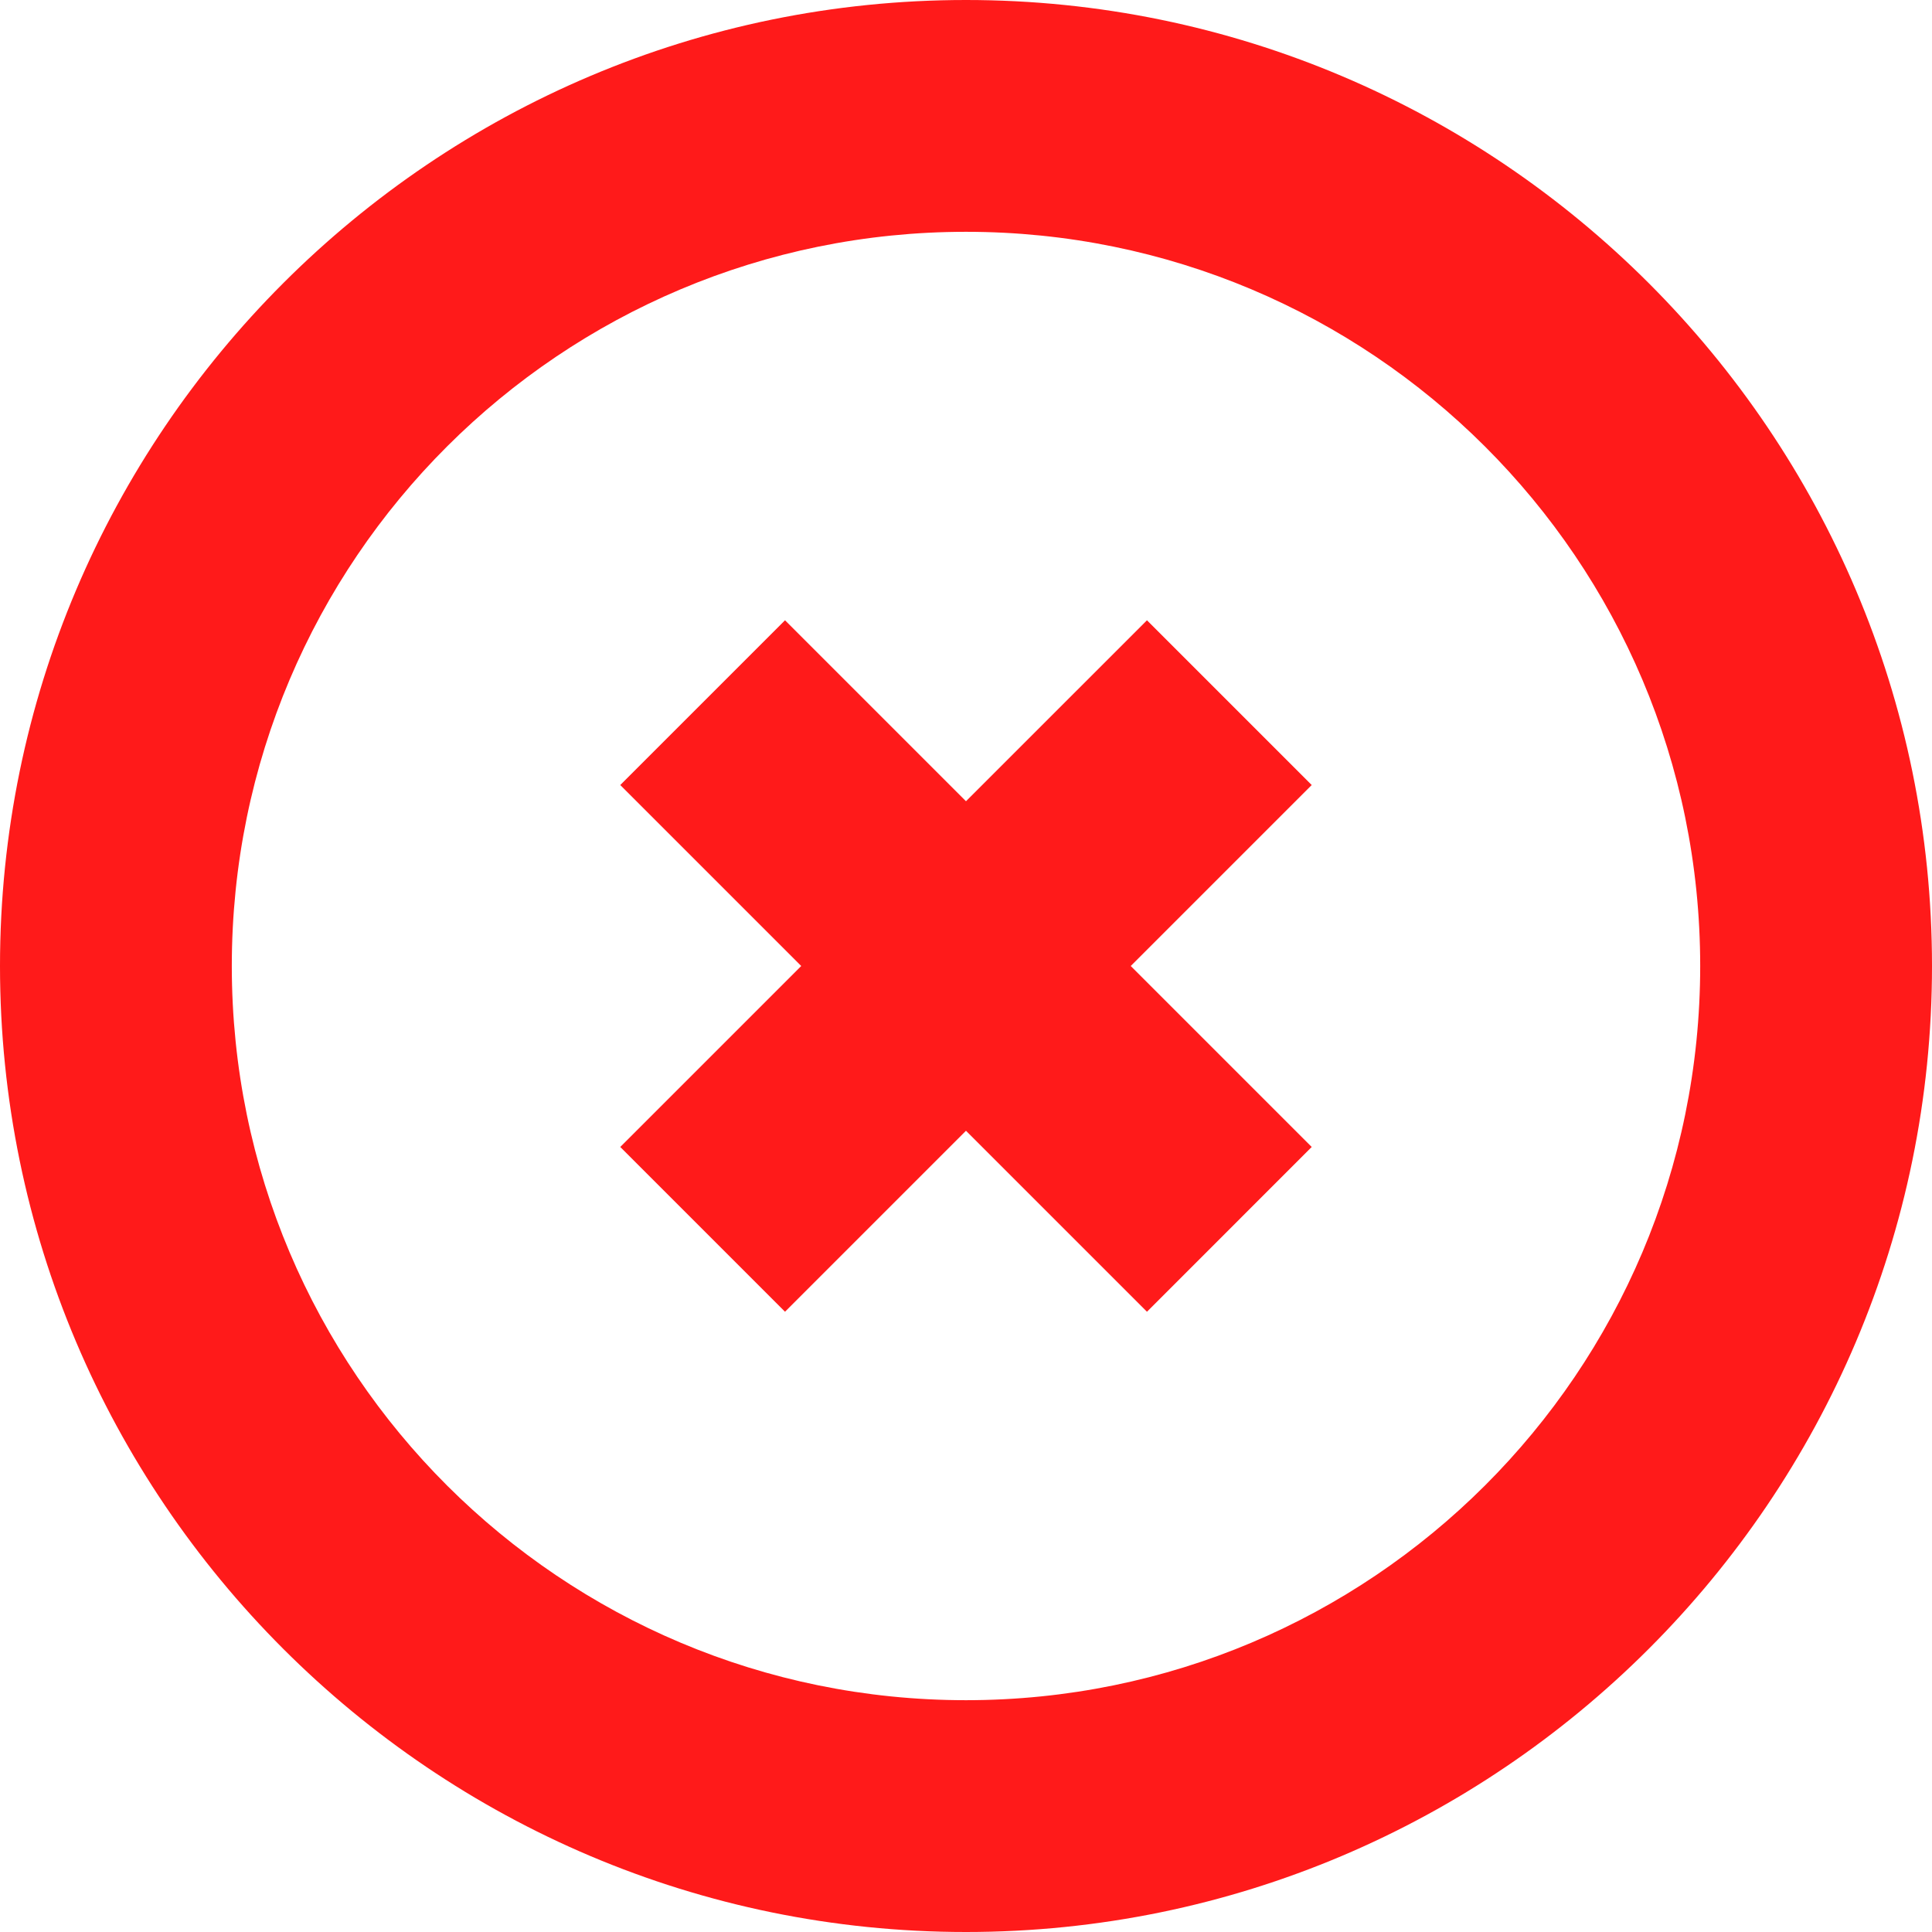
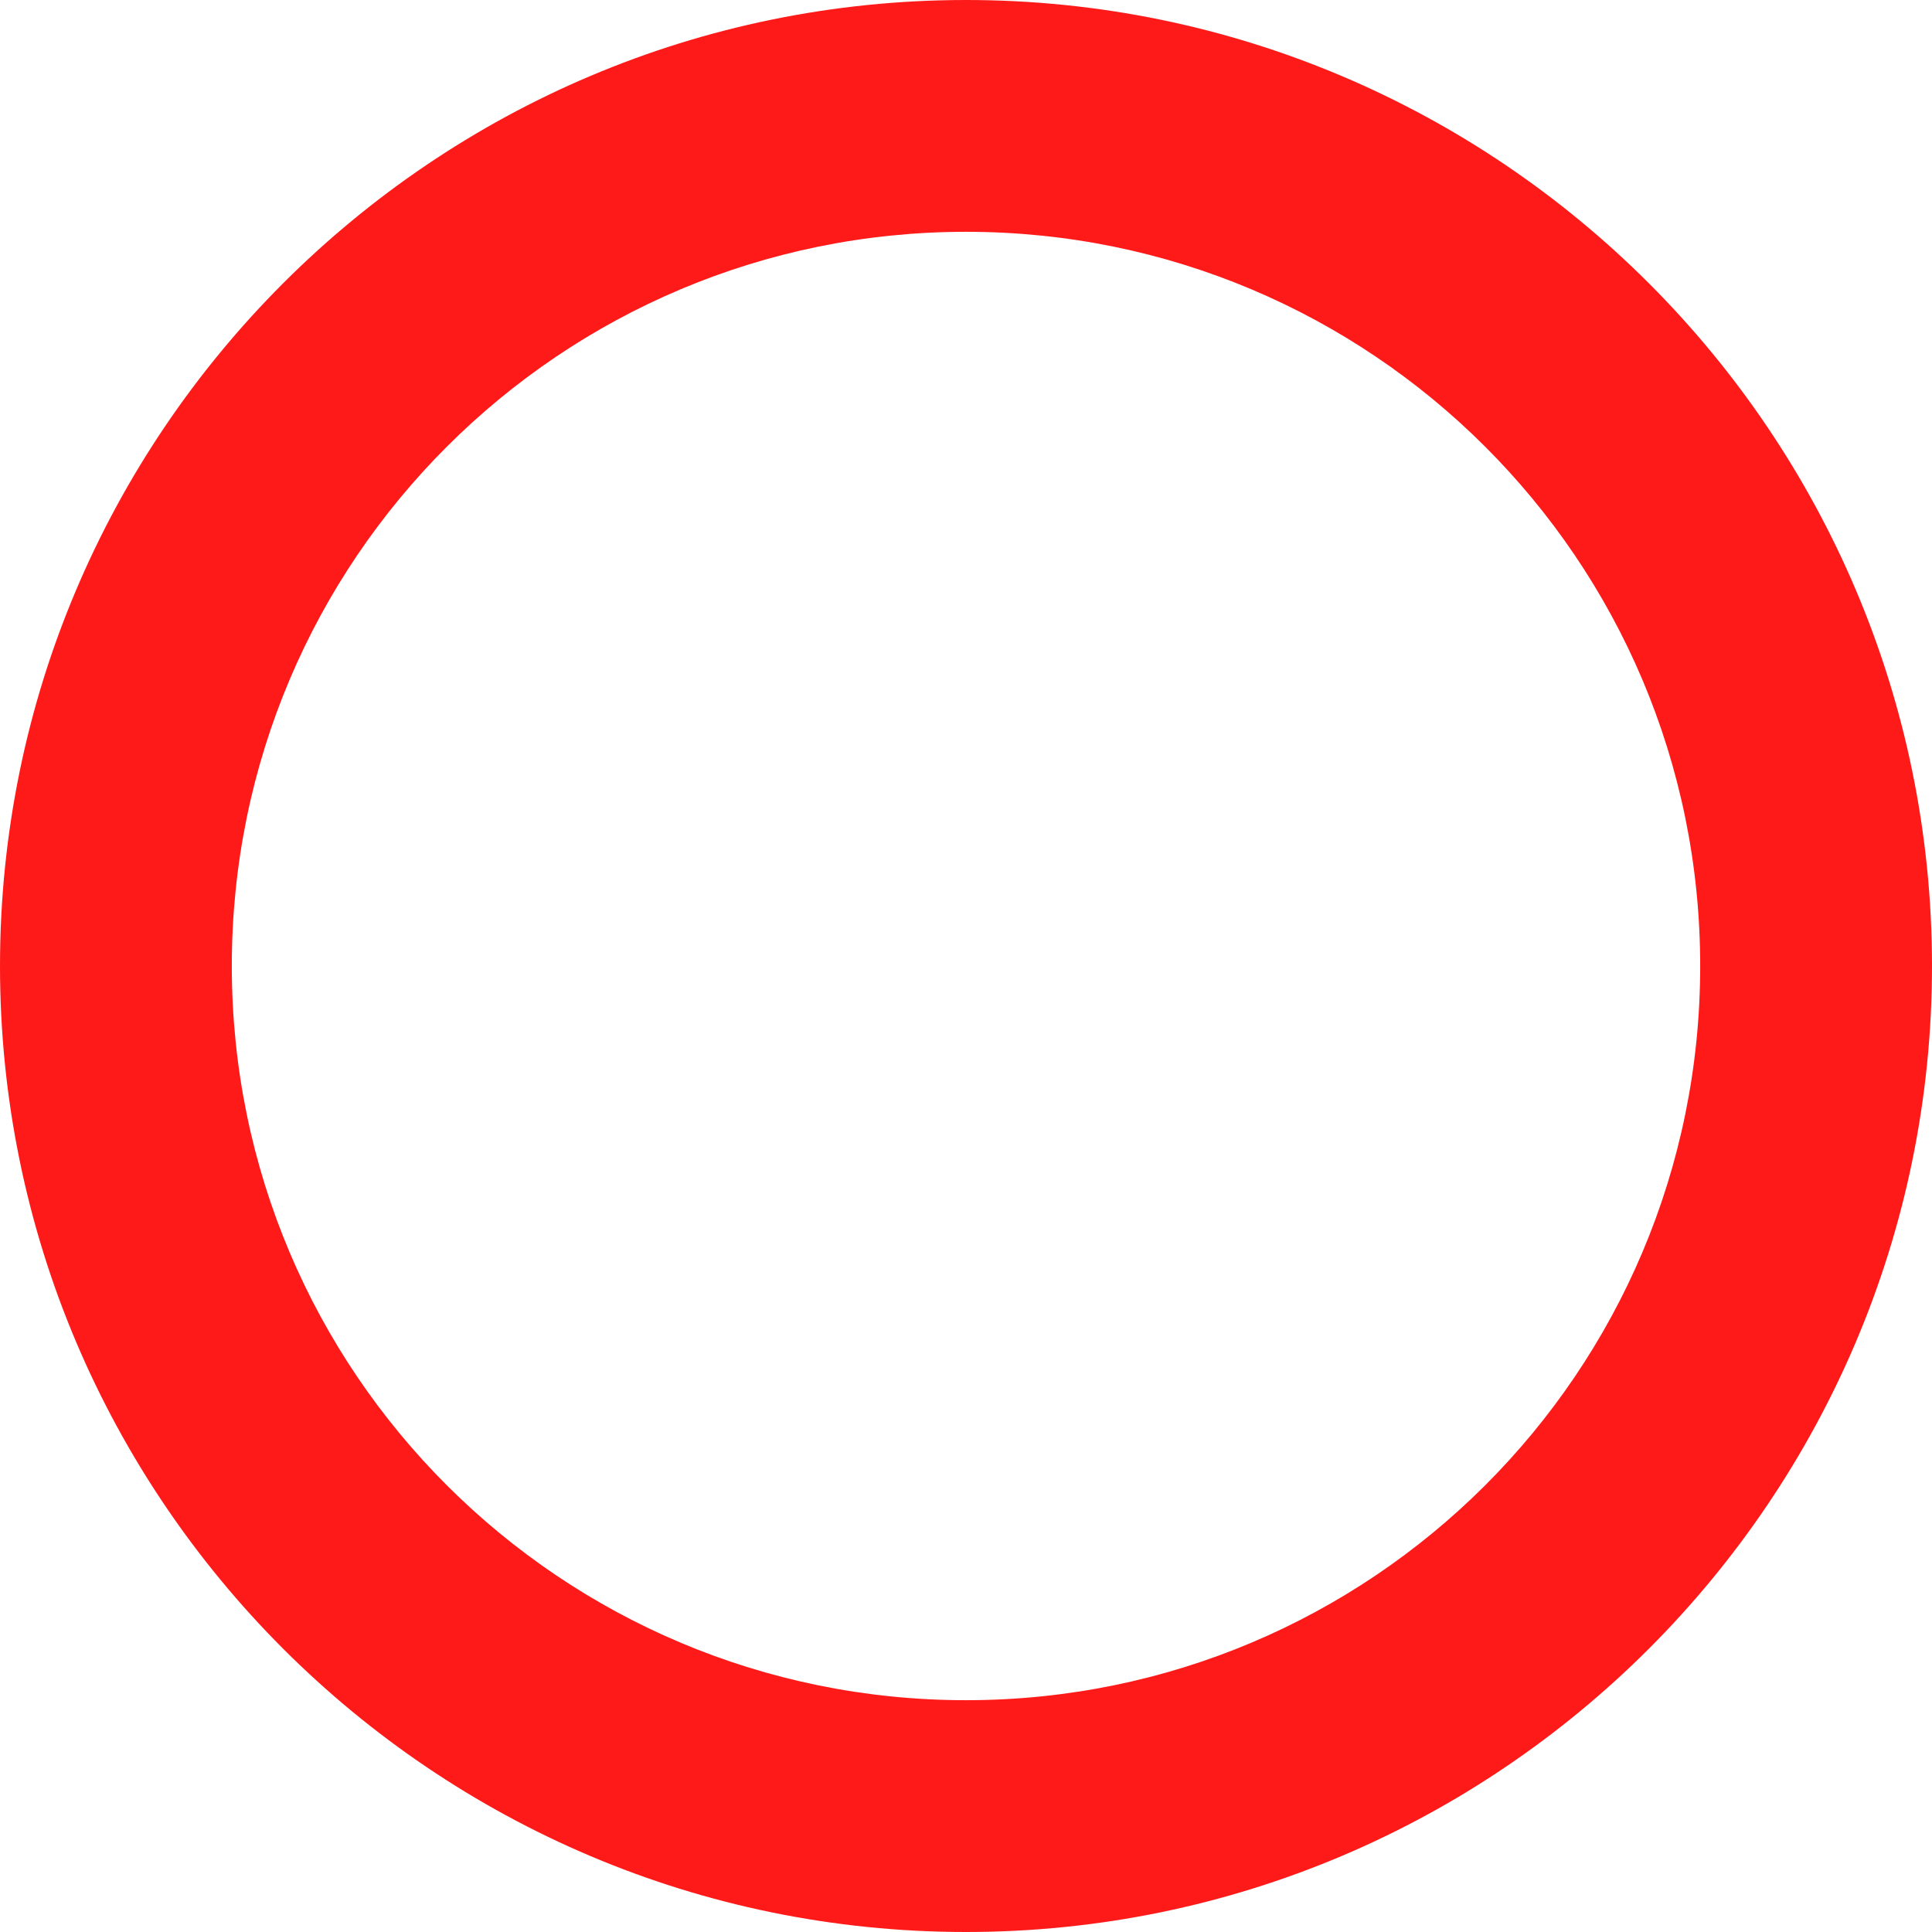
<svg xmlns="http://www.w3.org/2000/svg" width="105" height="105" viewBox="0 0 105 105" fill="none">
-   <path d="M62.335 33.711L52.499 43.546L42.664 33.711L33.71 42.665L43.545 52.5L33.71 62.335L42.664 71.29L52.499 61.455L62.335 71.29L71.289 62.335L61.454 52.5L71.289 42.665L62.335 33.711Z" fill="#FF1A1A" />
  <path d="M52.5 0C23.543 0 0 23.543 0 52.5C0 81.457 23.543 105 52.5 105C81.457 105 105 81.457 105 52.5C105 23.543 81.457 0 52.5 0ZM52.5 92.402C30.508 92.402 12.598 74.605 12.598 52.5C12.598 30.395 30.506 12.598 52.5 12.598C74.494 12.598 92.402 30.395 92.402 52.5C92.402 74.605 74.494 92.402 52.5 92.402Z" fill="#FF1A1A" />
</svg>